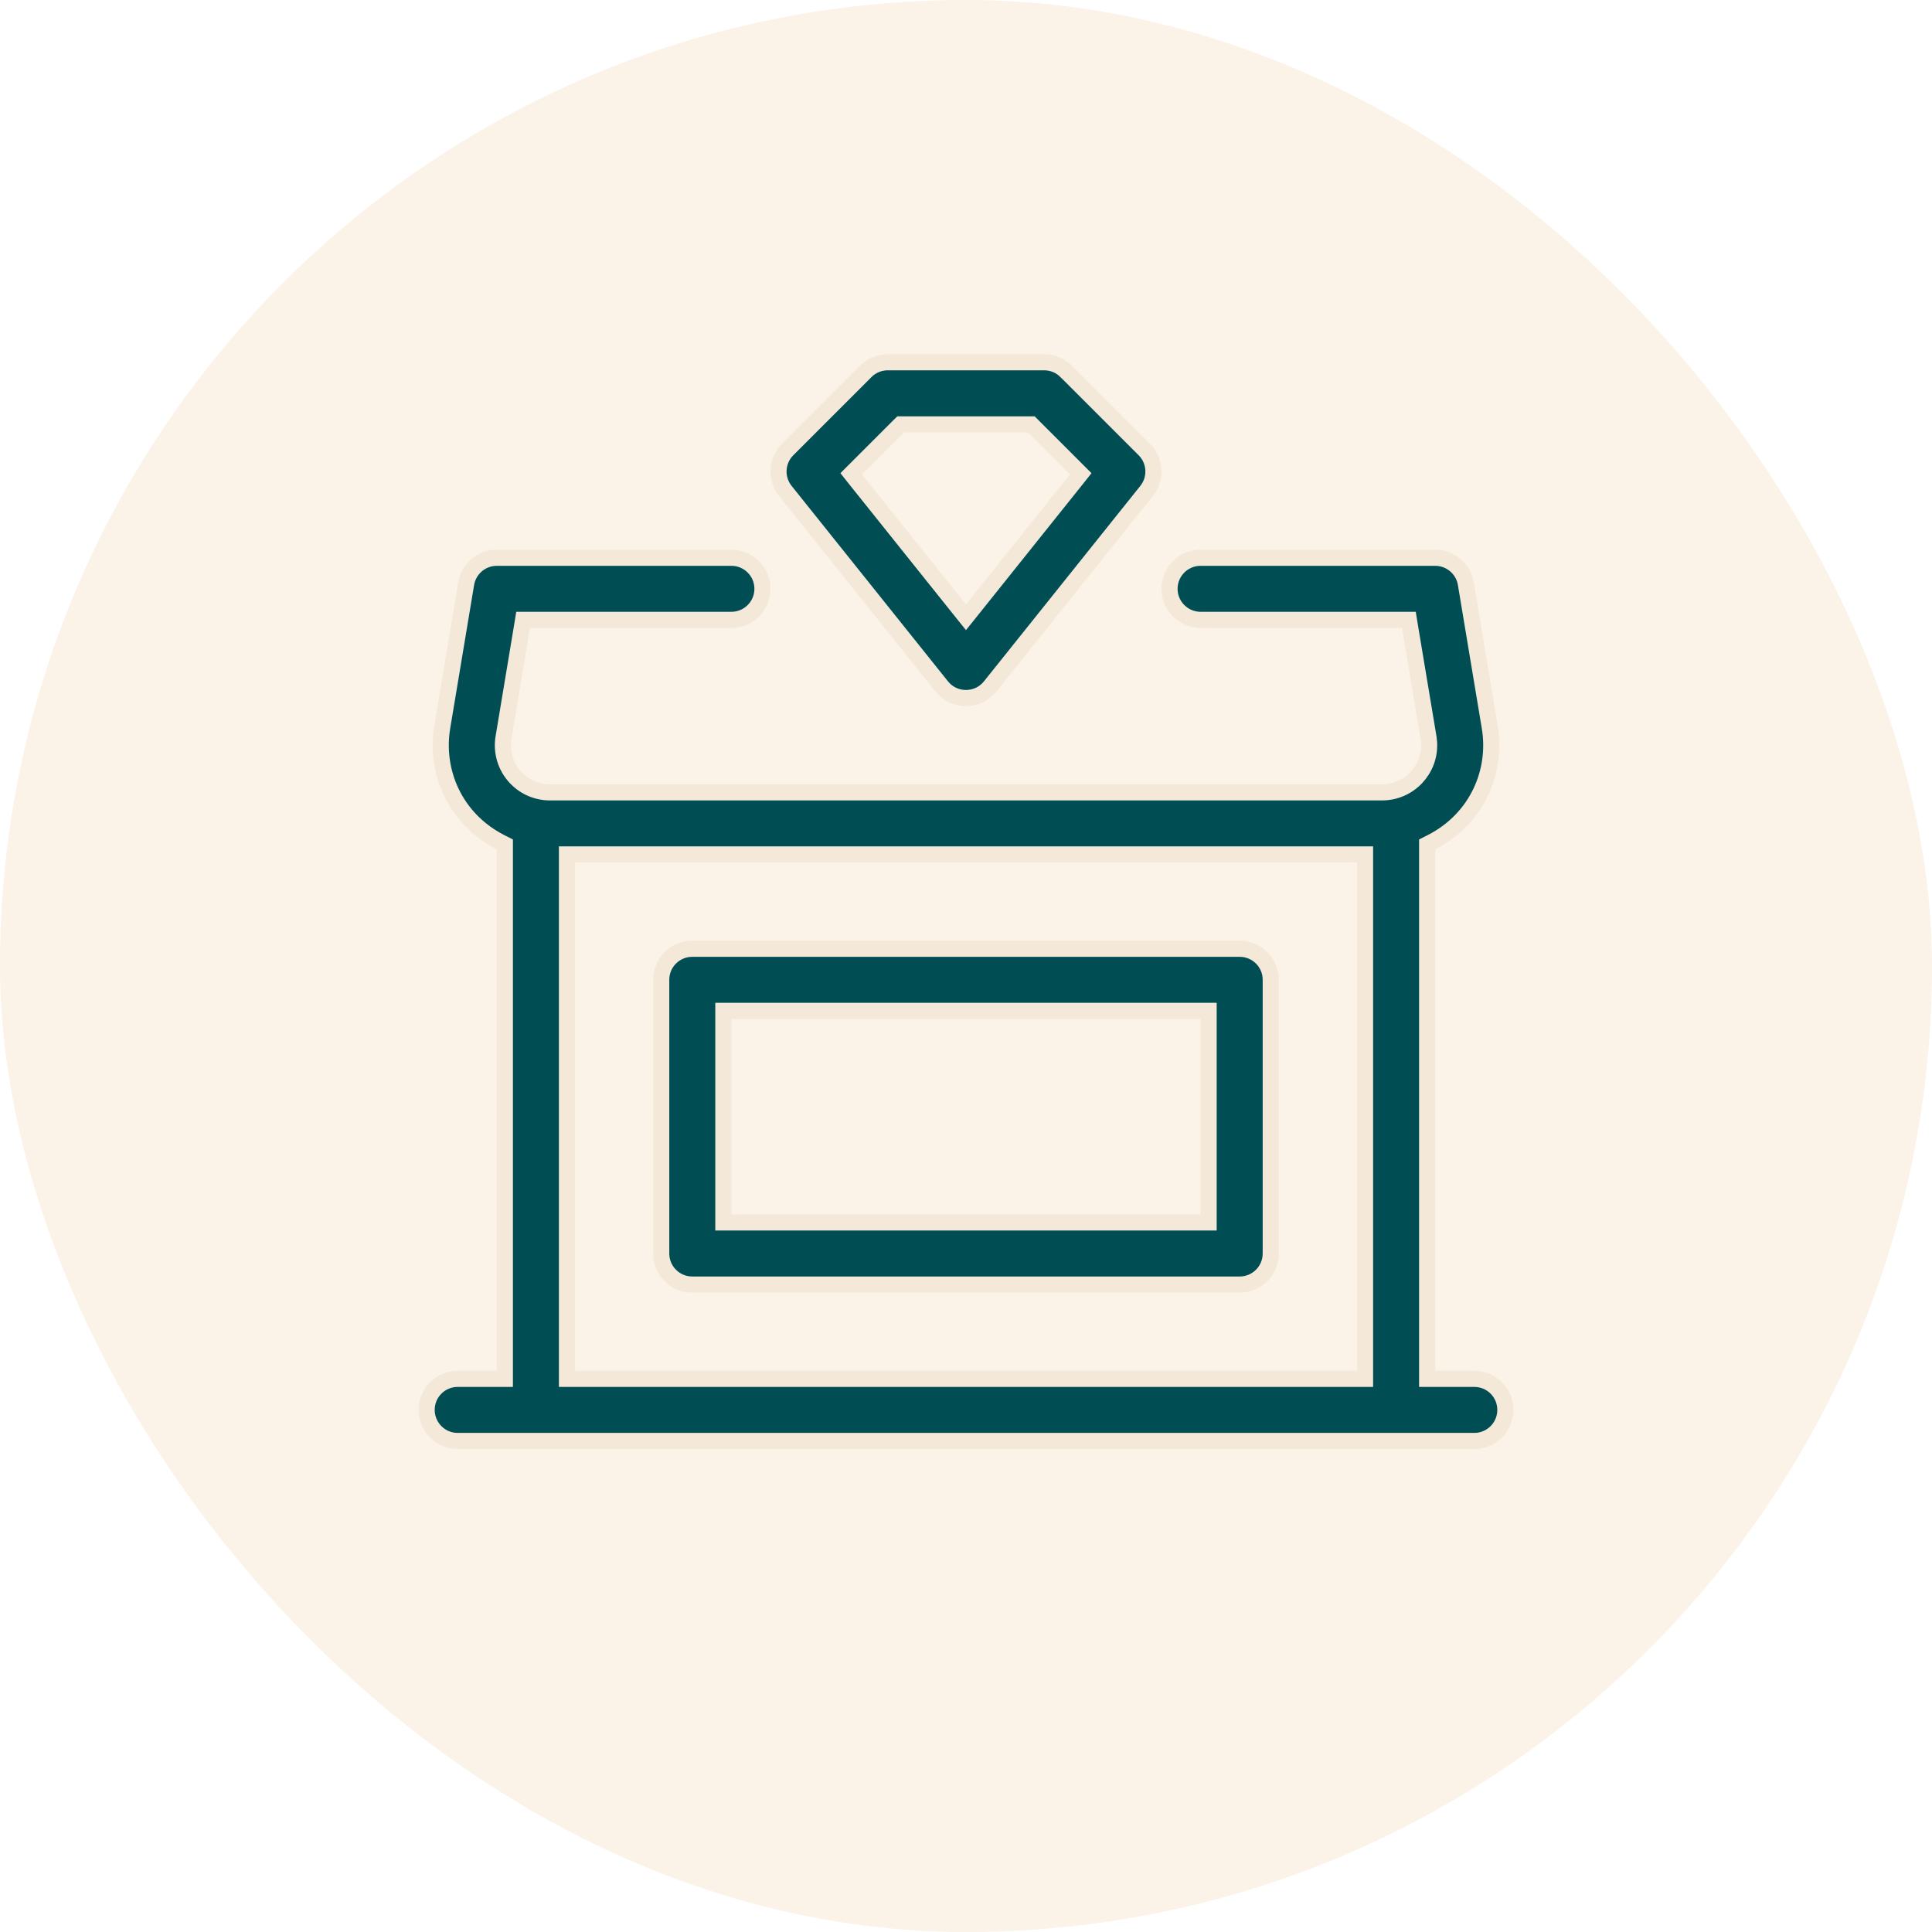
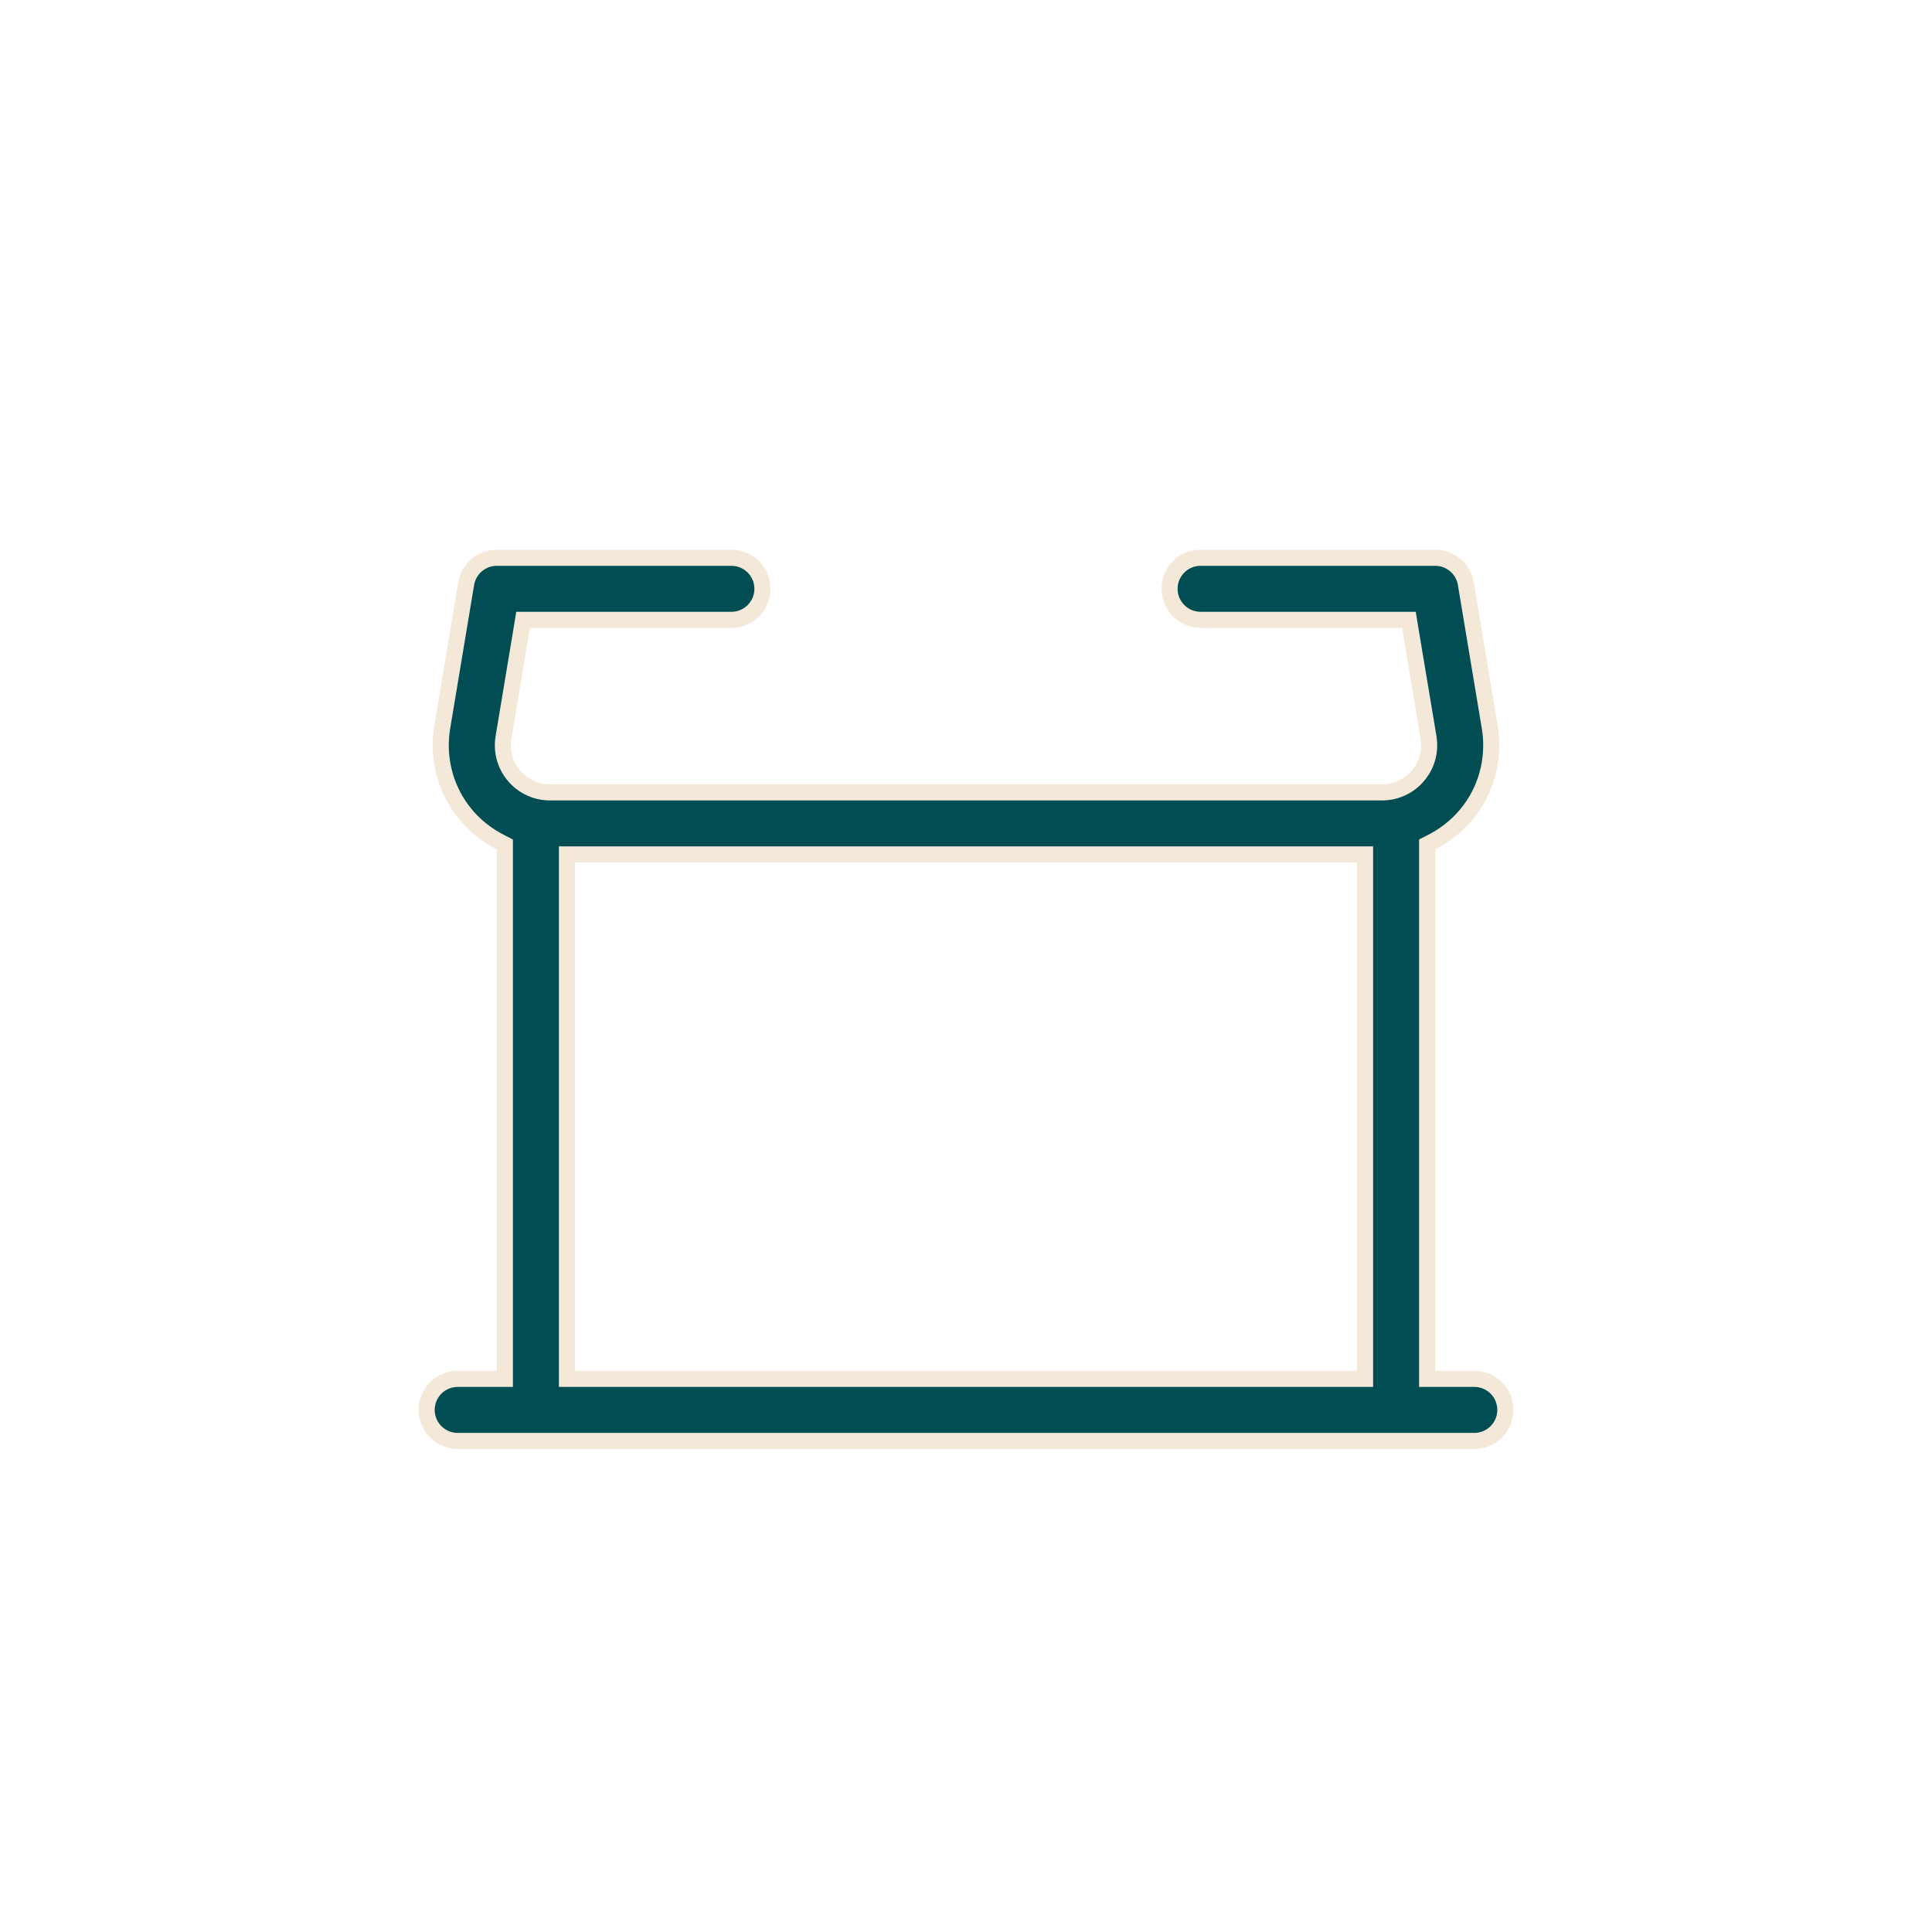
<svg xmlns="http://www.w3.org/2000/svg" fill="none" viewBox="0 0 60 60" height="60" width="60">
-   <rect fill-opacity="0.3" fill="#F2D4B2" rx="30" height="60" width="60" />
  <path stroke-width="0.5" stroke="#F4E8D9" fill="#004E54" d="M17.607 42.822H42.393V26.535H17.607V42.822ZM15.679 26.224L15.542 26.154C14.124 25.428 13.506 23.956 13.734 22.585L14.477 18.128V18.127C14.555 17.663 14.957 17.322 15.429 17.322H22.714C23.246 17.322 23.678 17.752 23.679 18.285C23.679 18.819 23.246 19.25 22.714 19.25H16.245L16.211 19.459L15.638 22.902C15.489 23.8 16.178 24.608 17.081 24.608H42.919C43.766 24.608 44.424 23.898 44.382 23.07L44.364 22.902L43.789 19.459L43.755 19.25H37.286C36.754 19.25 36.321 18.819 36.321 18.285C36.322 17.752 36.754 17.322 37.286 17.322H44.571C45.043 17.322 45.445 17.663 45.523 18.127V18.128L46.266 22.585C46.496 23.965 45.867 25.433 44.458 26.154L44.321 26.224V42.822H45.786C46.318 42.822 46.75 43.252 46.75 43.785C46.75 44.319 46.318 44.75 45.786 44.75H14.214C13.682 44.75 13.25 44.319 13.25 43.785C13.25 43.252 13.682 42.822 14.214 42.822H15.679V26.224Z" />
-   <path stroke-width="0.5" stroke="#F4E8D9" fill="#004E54" d="M27.57 11.25H32.428C32.684 11.25 32.929 11.352 33.108 11.532H33.109L35.538 13.961C35.886 14.308 35.916 14.862 35.609 15.246L30.752 21.317C30.366 21.799 29.629 21.798 29.246 21.317L24.389 15.246C24.082 14.862 24.113 14.308 24.46 13.961L26.889 11.532C27.068 11.352 27.314 11.25 27.57 11.25ZM27.896 13.252L26.592 14.556L26.434 14.714L26.573 14.889L29.804 18.927L29.999 19.17L30.194 18.927L33.424 14.889L33.563 14.714L32.028 13.179H27.97L27.896 13.252Z" />
-   <path stroke-width="0.5" stroke="#F4E8D9" fill="#004E54" d="M21.499 29.465H38.499C39.031 29.465 39.464 29.895 39.464 30.428V38.928C39.464 39.462 39.031 39.893 38.499 39.893H21.499C20.967 39.893 20.535 39.462 20.535 38.928V30.428C20.535 29.895 20.967 29.465 21.499 29.465ZM22.464 37.965H37.535V31.393H22.464V37.965Z" />
</svg>